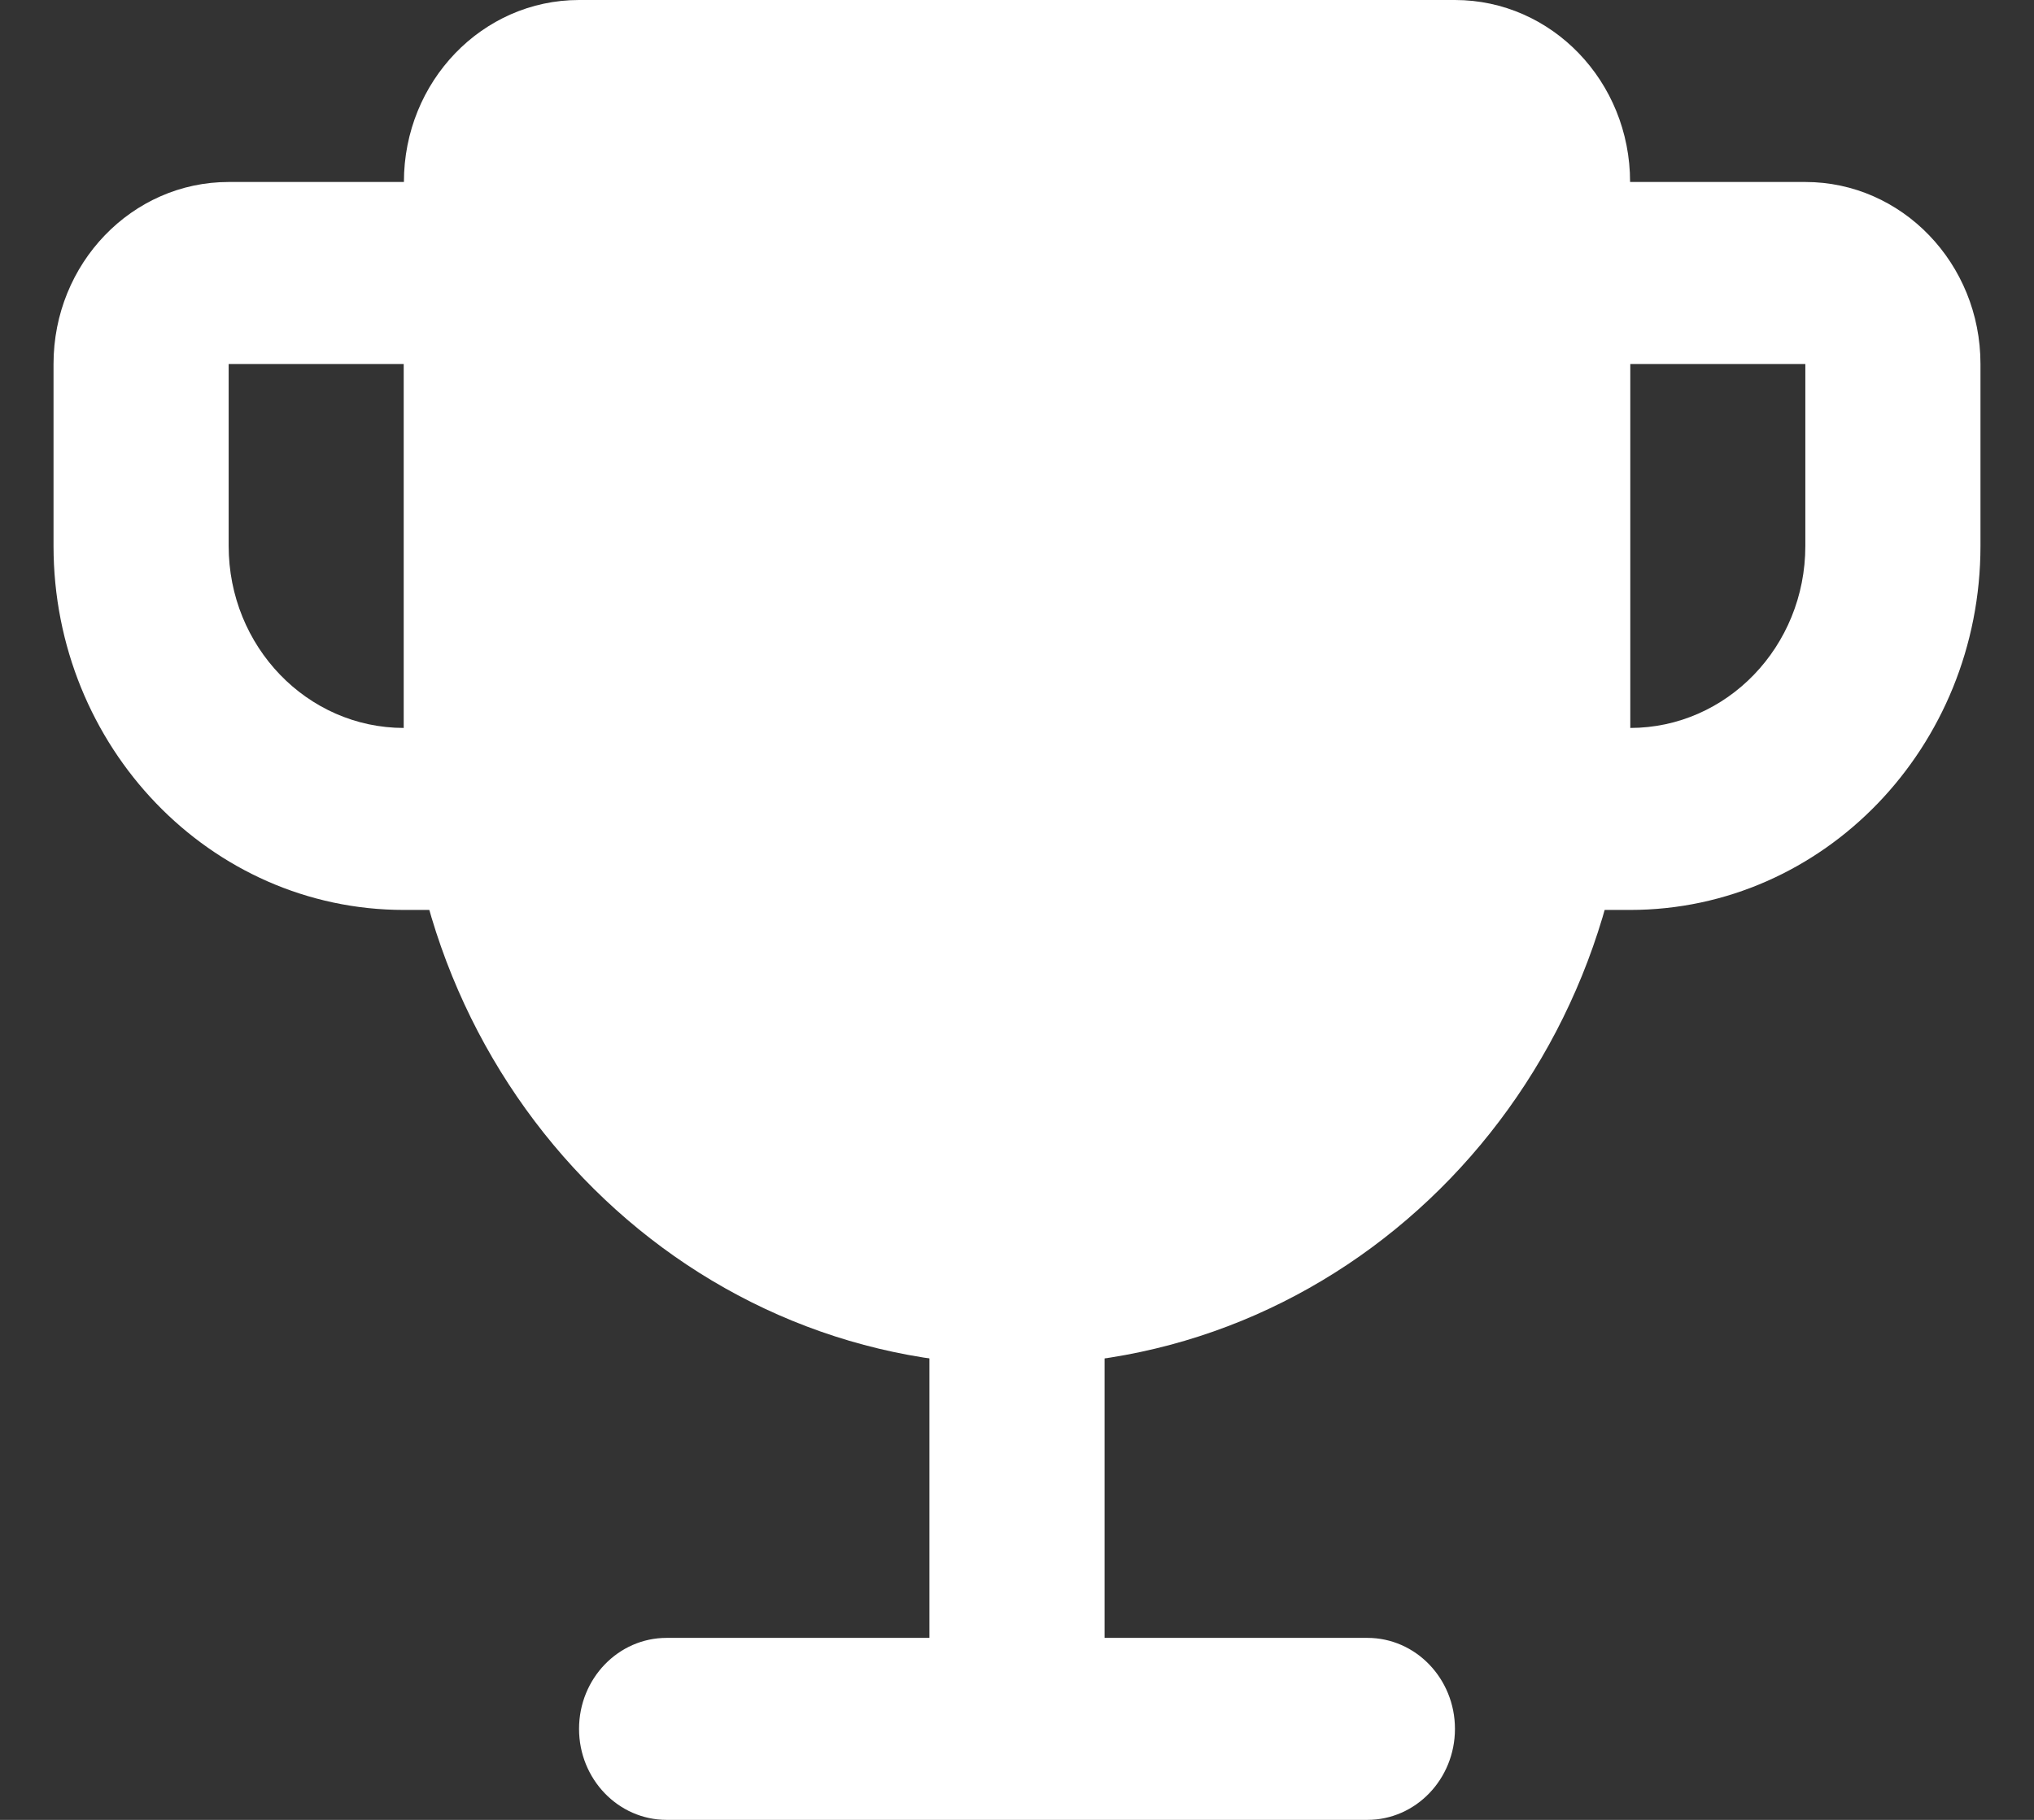
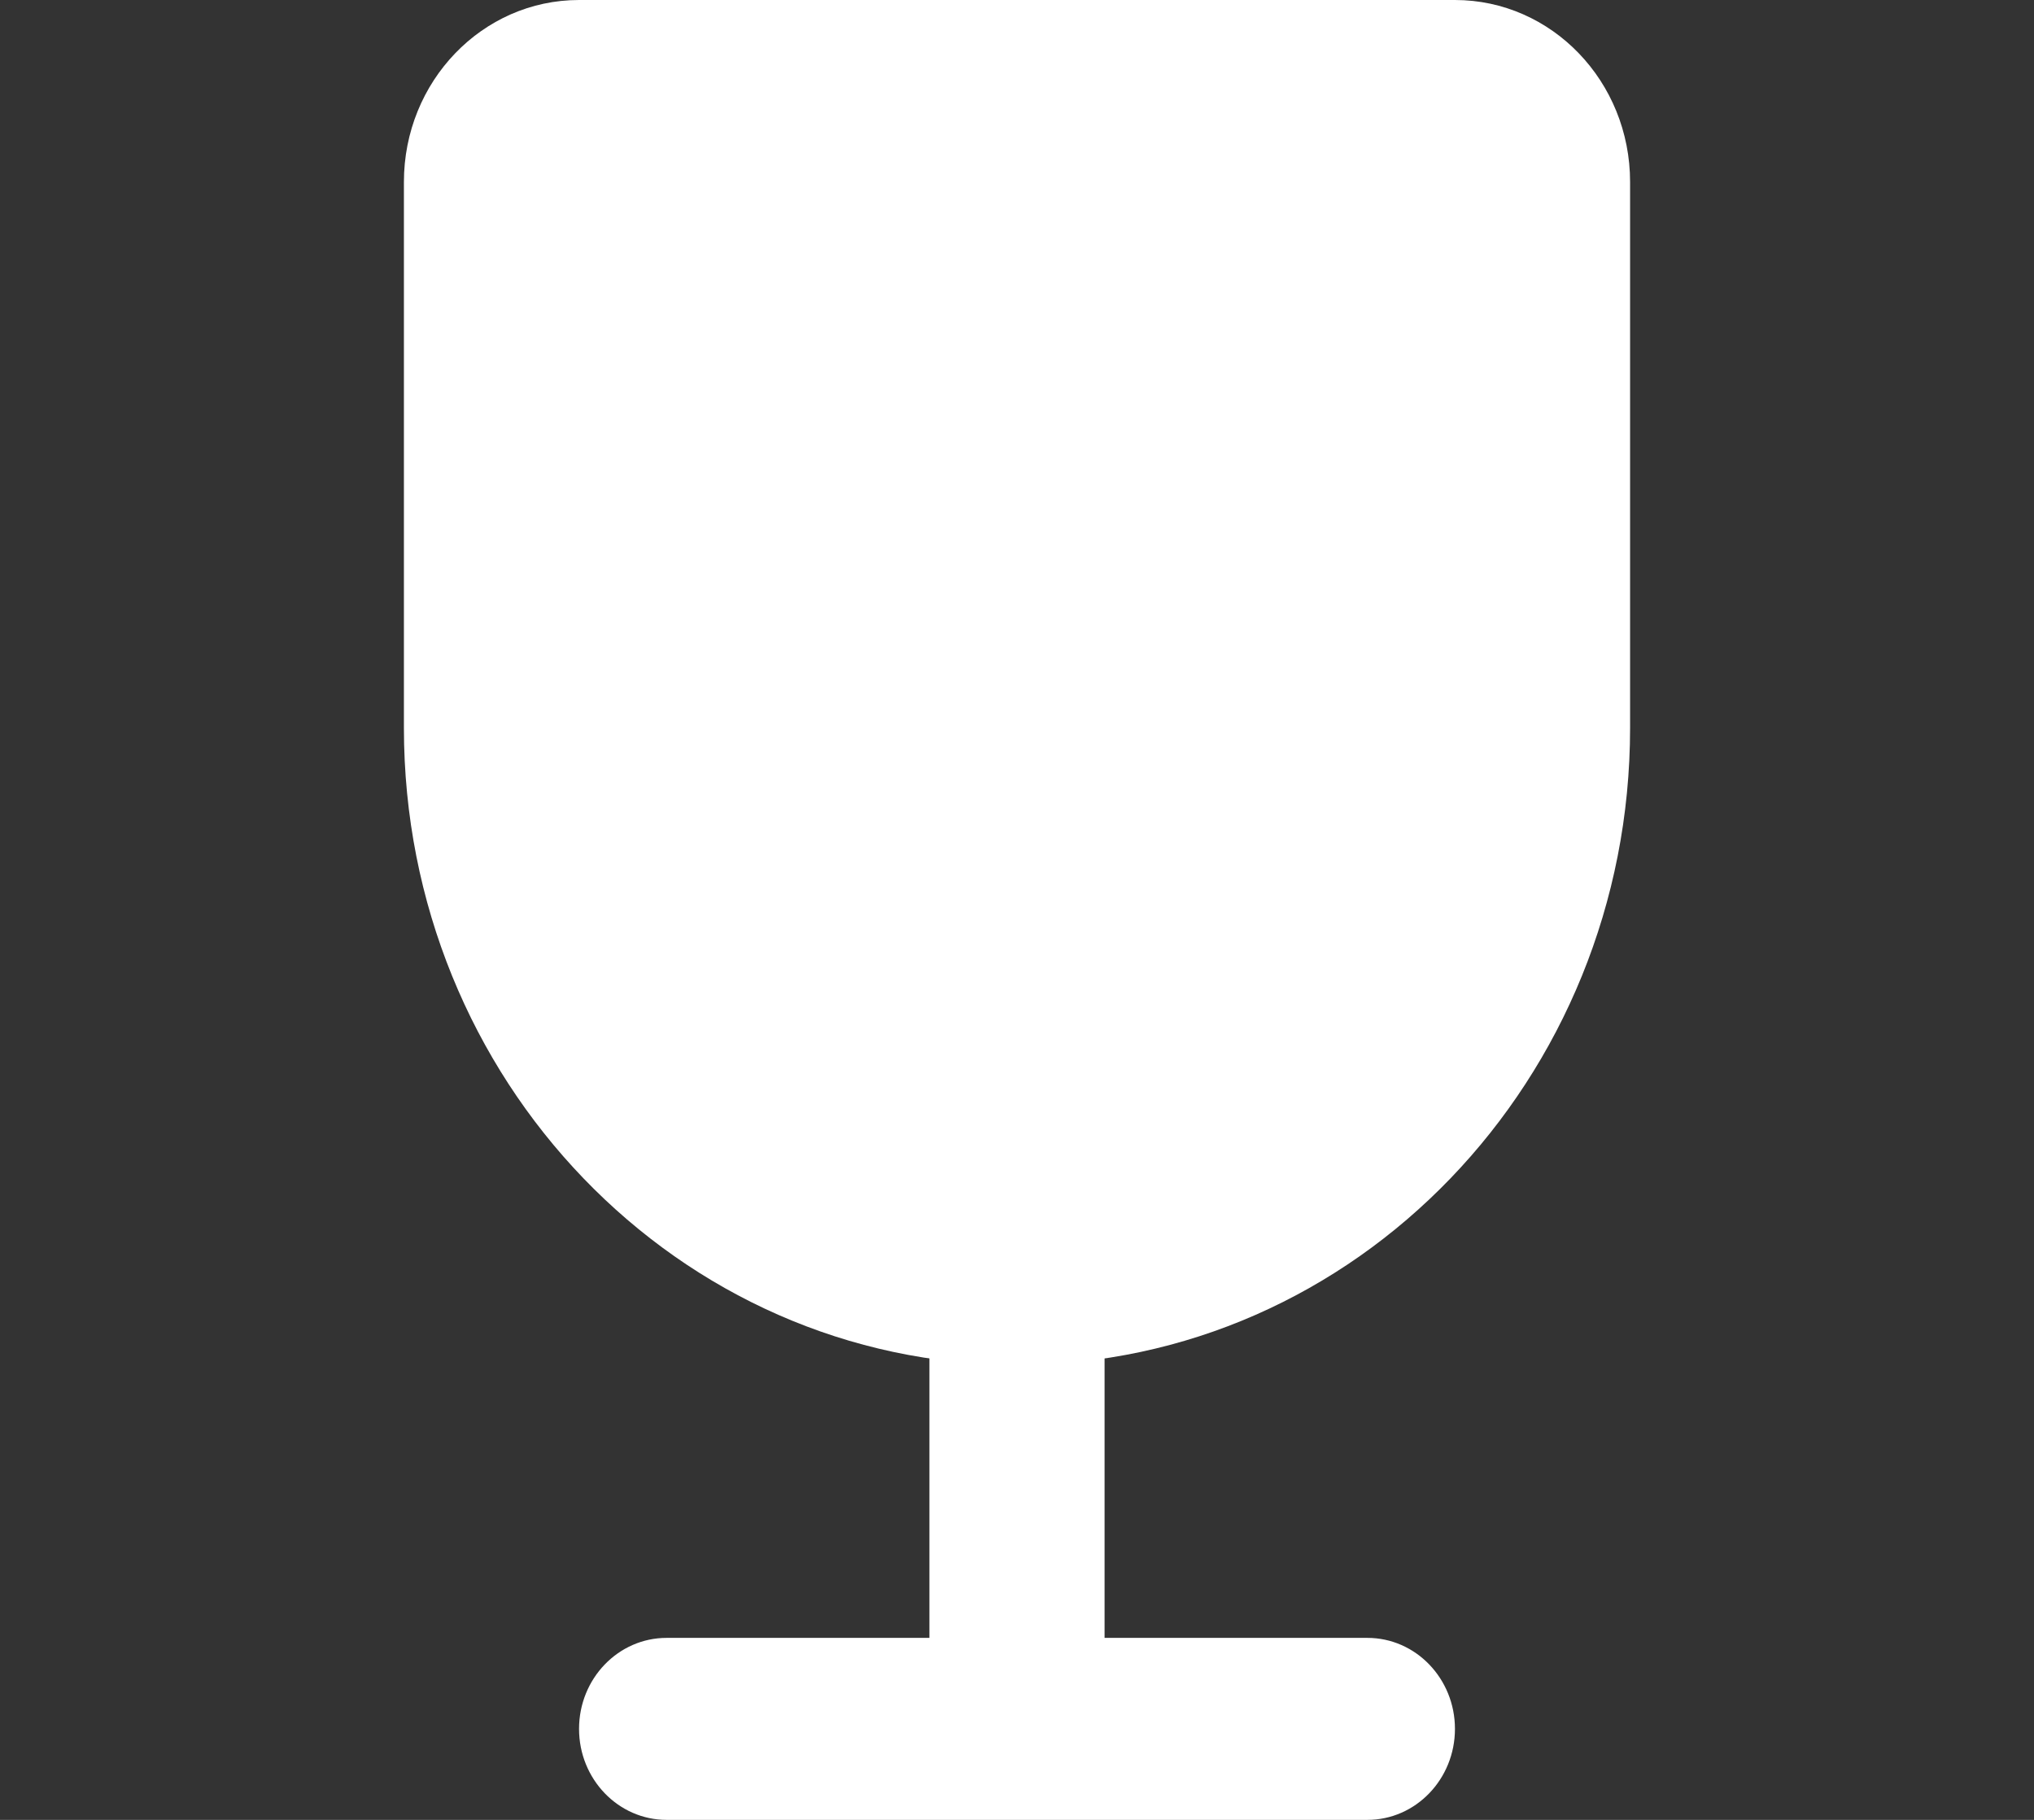
<svg xmlns="http://www.w3.org/2000/svg" width="19" height="17" viewBox="0 0 19 17" fill="none">
  <rect x="0" y="0" width="19" height="17" fill="#333333" stroke="none" />
  <path d="M10.318 15.3H12.773C13.225 15.3 13.591 15.681 13.591 16.15C13.591 16.619 13.225 17 12.773 17H6.227C5.775 17 5.409 16.619 5.409 16.15C5.409 15.681 5.775 15.3 6.227 15.3H8.682V11.05H10.318V15.3Z" fill="white" />
-   <path fill-rule="evenodd" clip-rule="evenodd" d="M3.773 3.4H2.136V5.1C2.136 6.039 2.869 6.8 3.773 6.8V3.4ZM2.136 1.7C1.233 1.7 0.5 2.461 0.5 3.4V5.1C0.5 6.978 1.965 8.5 3.773 8.5H5.409V1.7H2.136Z" fill="white" />
-   <path fill-rule="evenodd" clip-rule="evenodd" d="M15.227 3.4H16.864V5.1C16.864 6.039 16.131 6.8 15.227 6.8V3.4ZM16.864 1.7C17.767 1.7 18.5 2.461 18.5 3.4V5.1C18.5 6.978 17.035 8.5 15.227 8.5H13.591V1.7H16.864Z" fill="white" />
  <path d="M3.773 1.7C3.773 0.761 4.505 0 5.409 0H13.591C14.495 0 15.227 0.761 15.227 1.7V6.8C15.227 10.086 12.663 12.75 9.5 12.75C6.337 12.75 3.773 10.086 3.773 6.8V1.7Z" fill="white" />
</svg>